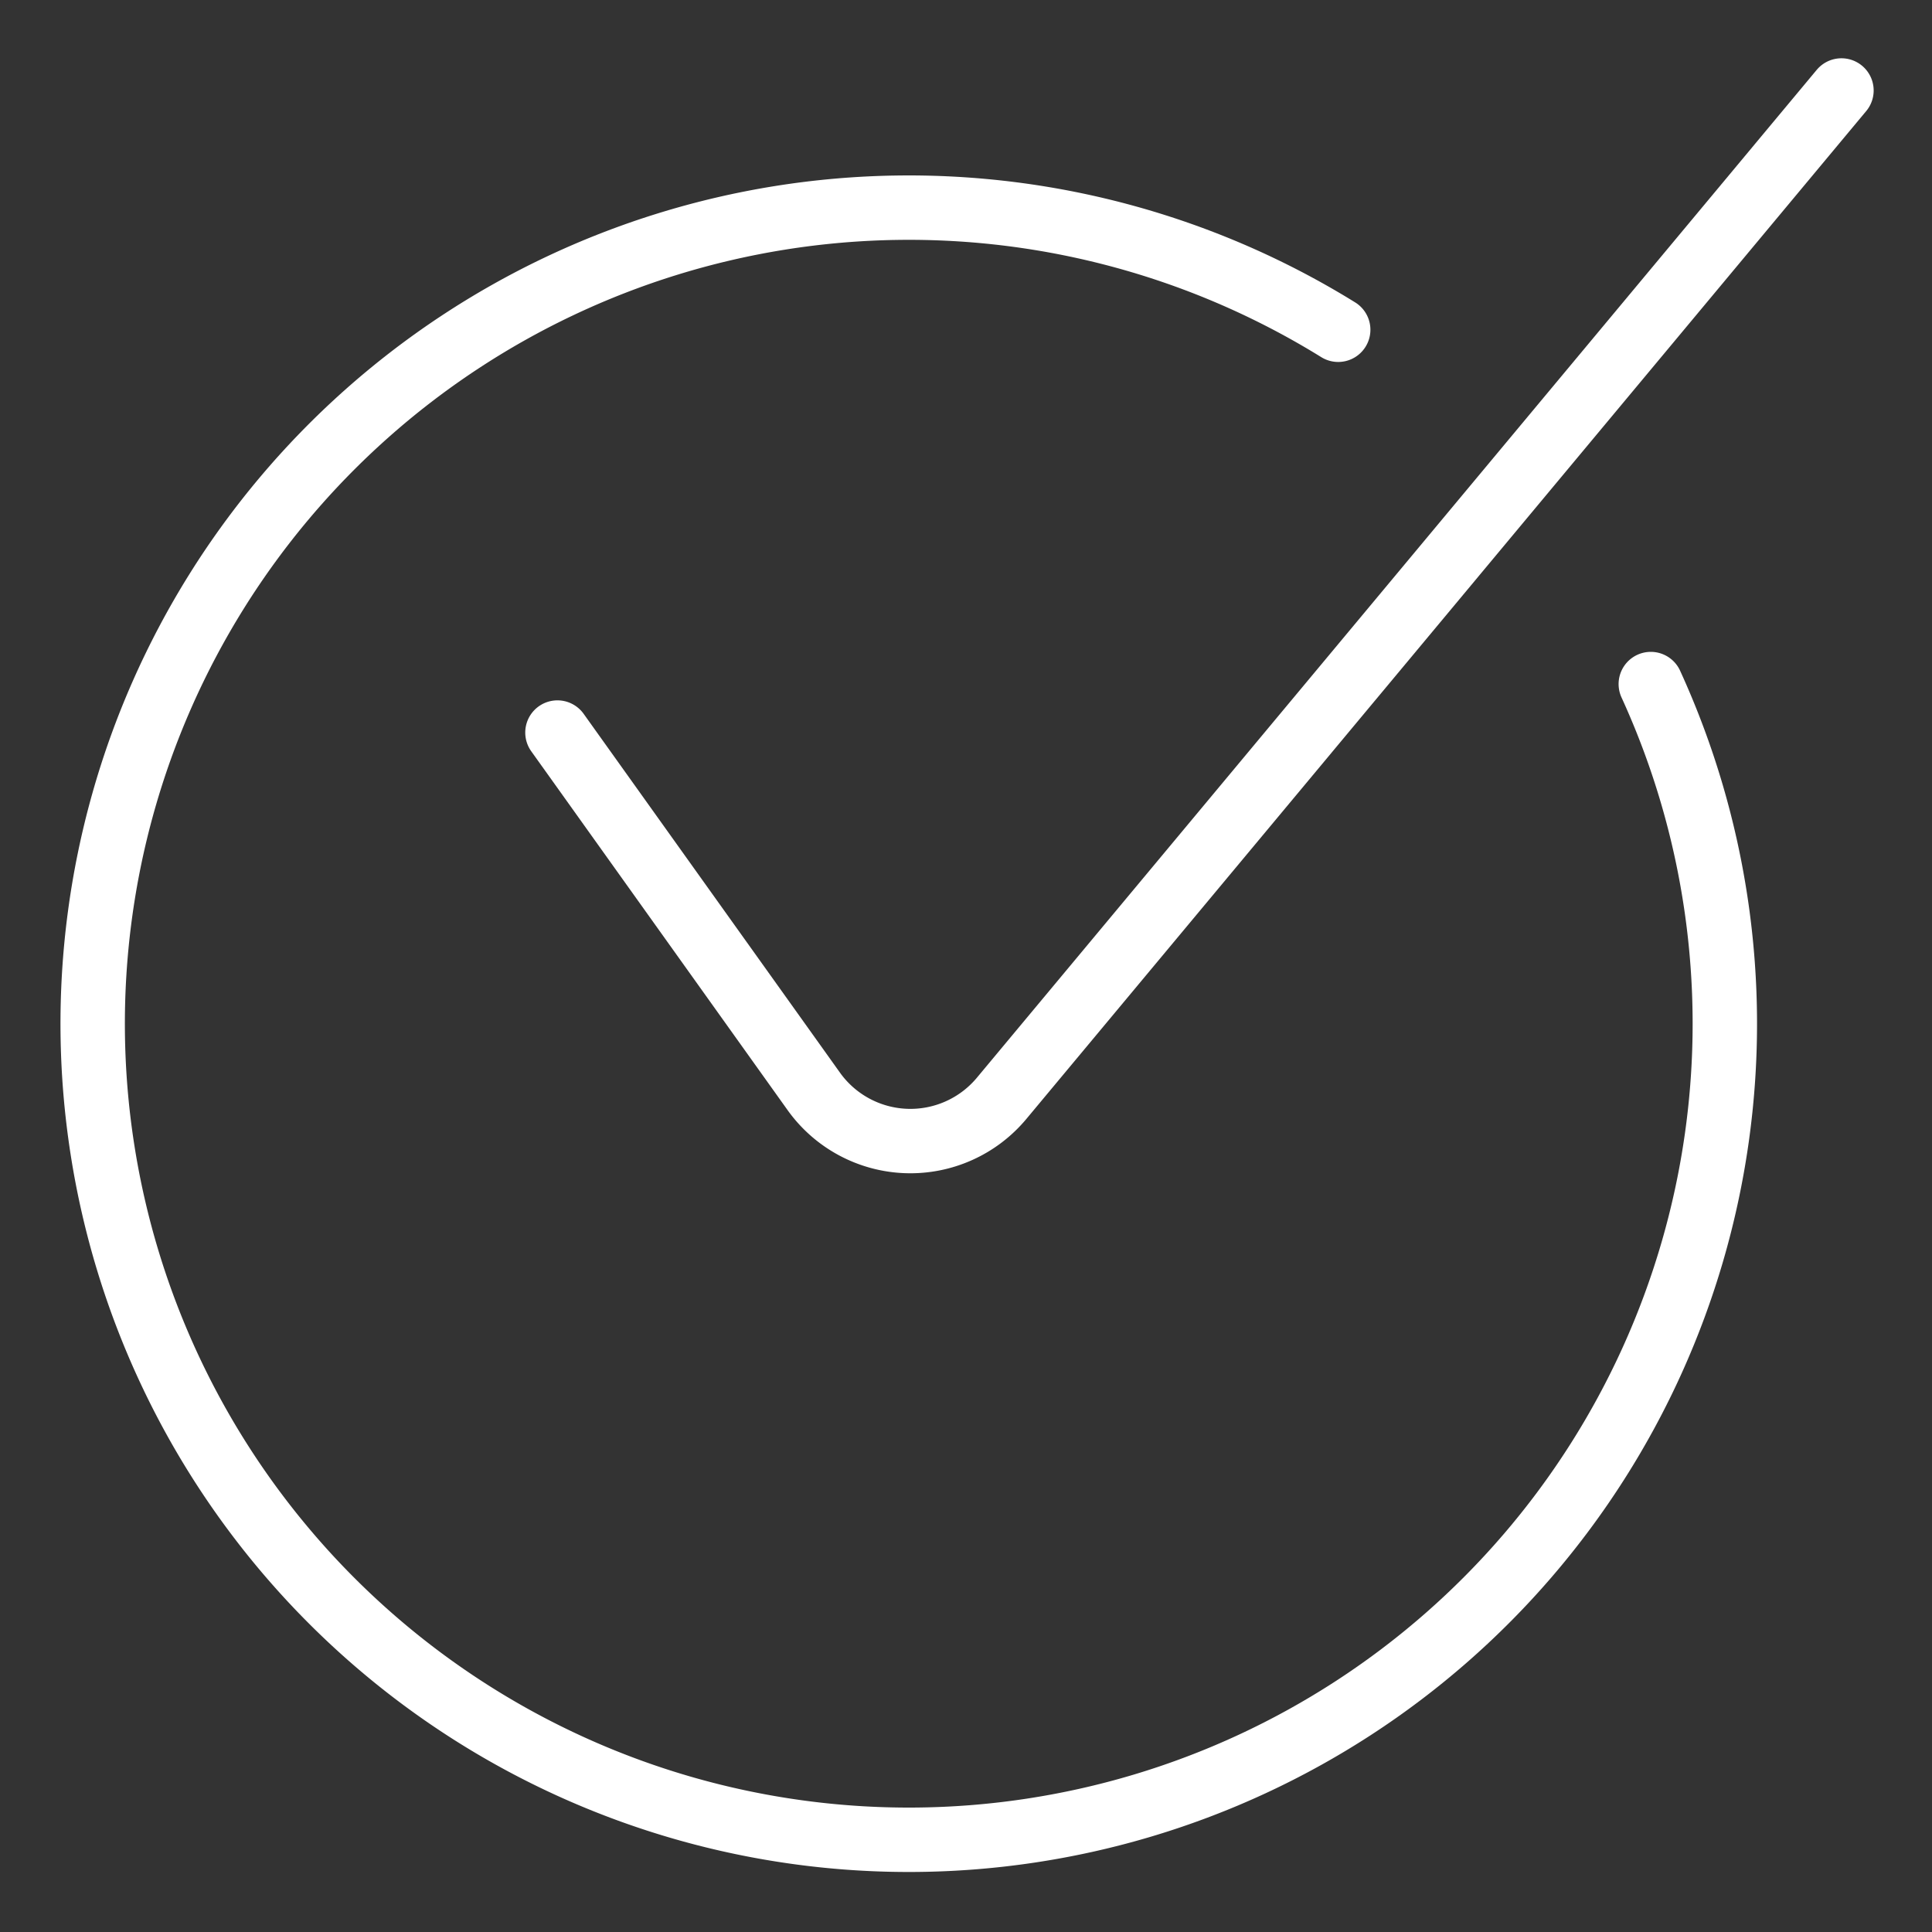
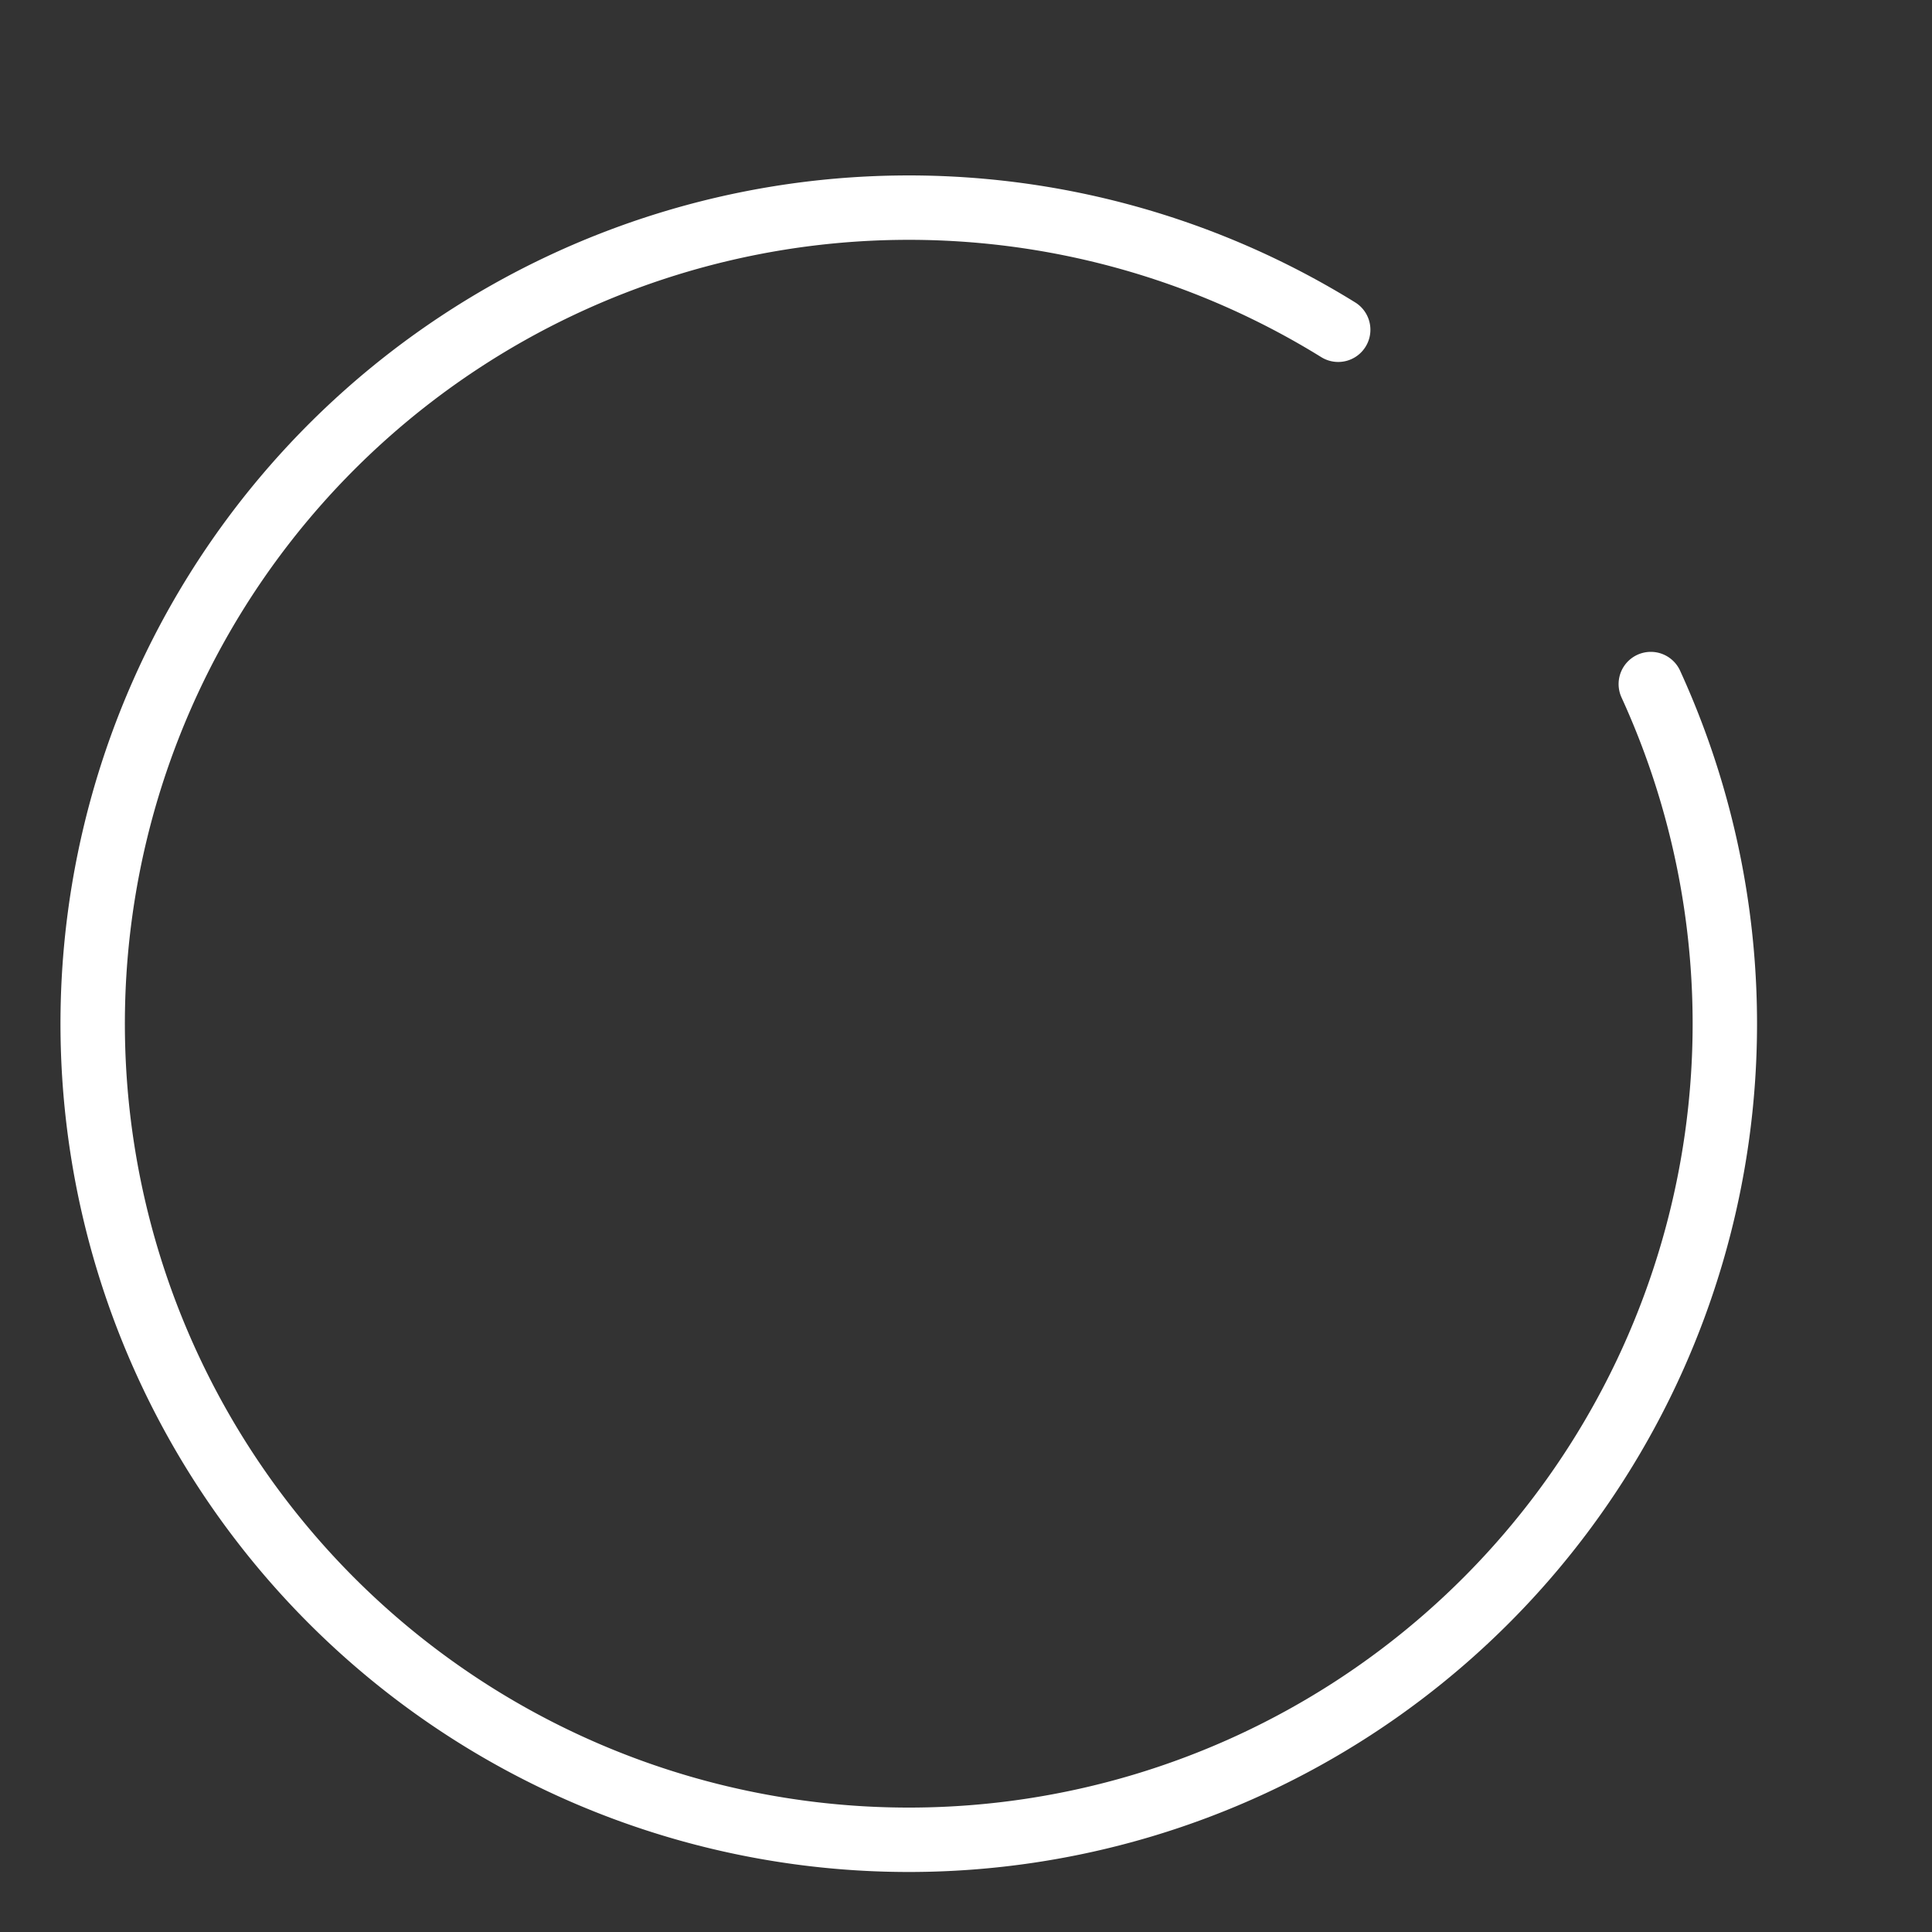
<svg xmlns="http://www.w3.org/2000/svg" viewBox="-1 -1 60 60" id="Check-Circle--Streamline-Ultimate.svg" height="60" width="60">
  <rect x="-1" y="-1" width="60" height="60" fill="#333333" stroke="none" />
  <desc>Check Circle Streamline Icon: https://streamlinehq.com</desc>
-   <path d="m16.312 21.75 7.96 11.143a3.688 3.688 0 0 0 5.834 0.217L56.188 1.81" fill="none" stroke="#ffffff" stroke-linecap="round" stroke-linejoin="round" stroke-width="2" />
  <path d="M40.559 9.241A25.344 25.344 0 1 0 50.267 20.244" fill="none" stroke="#ffffff" stroke-linecap="round" stroke-linejoin="round" stroke-width="2" />
</svg>